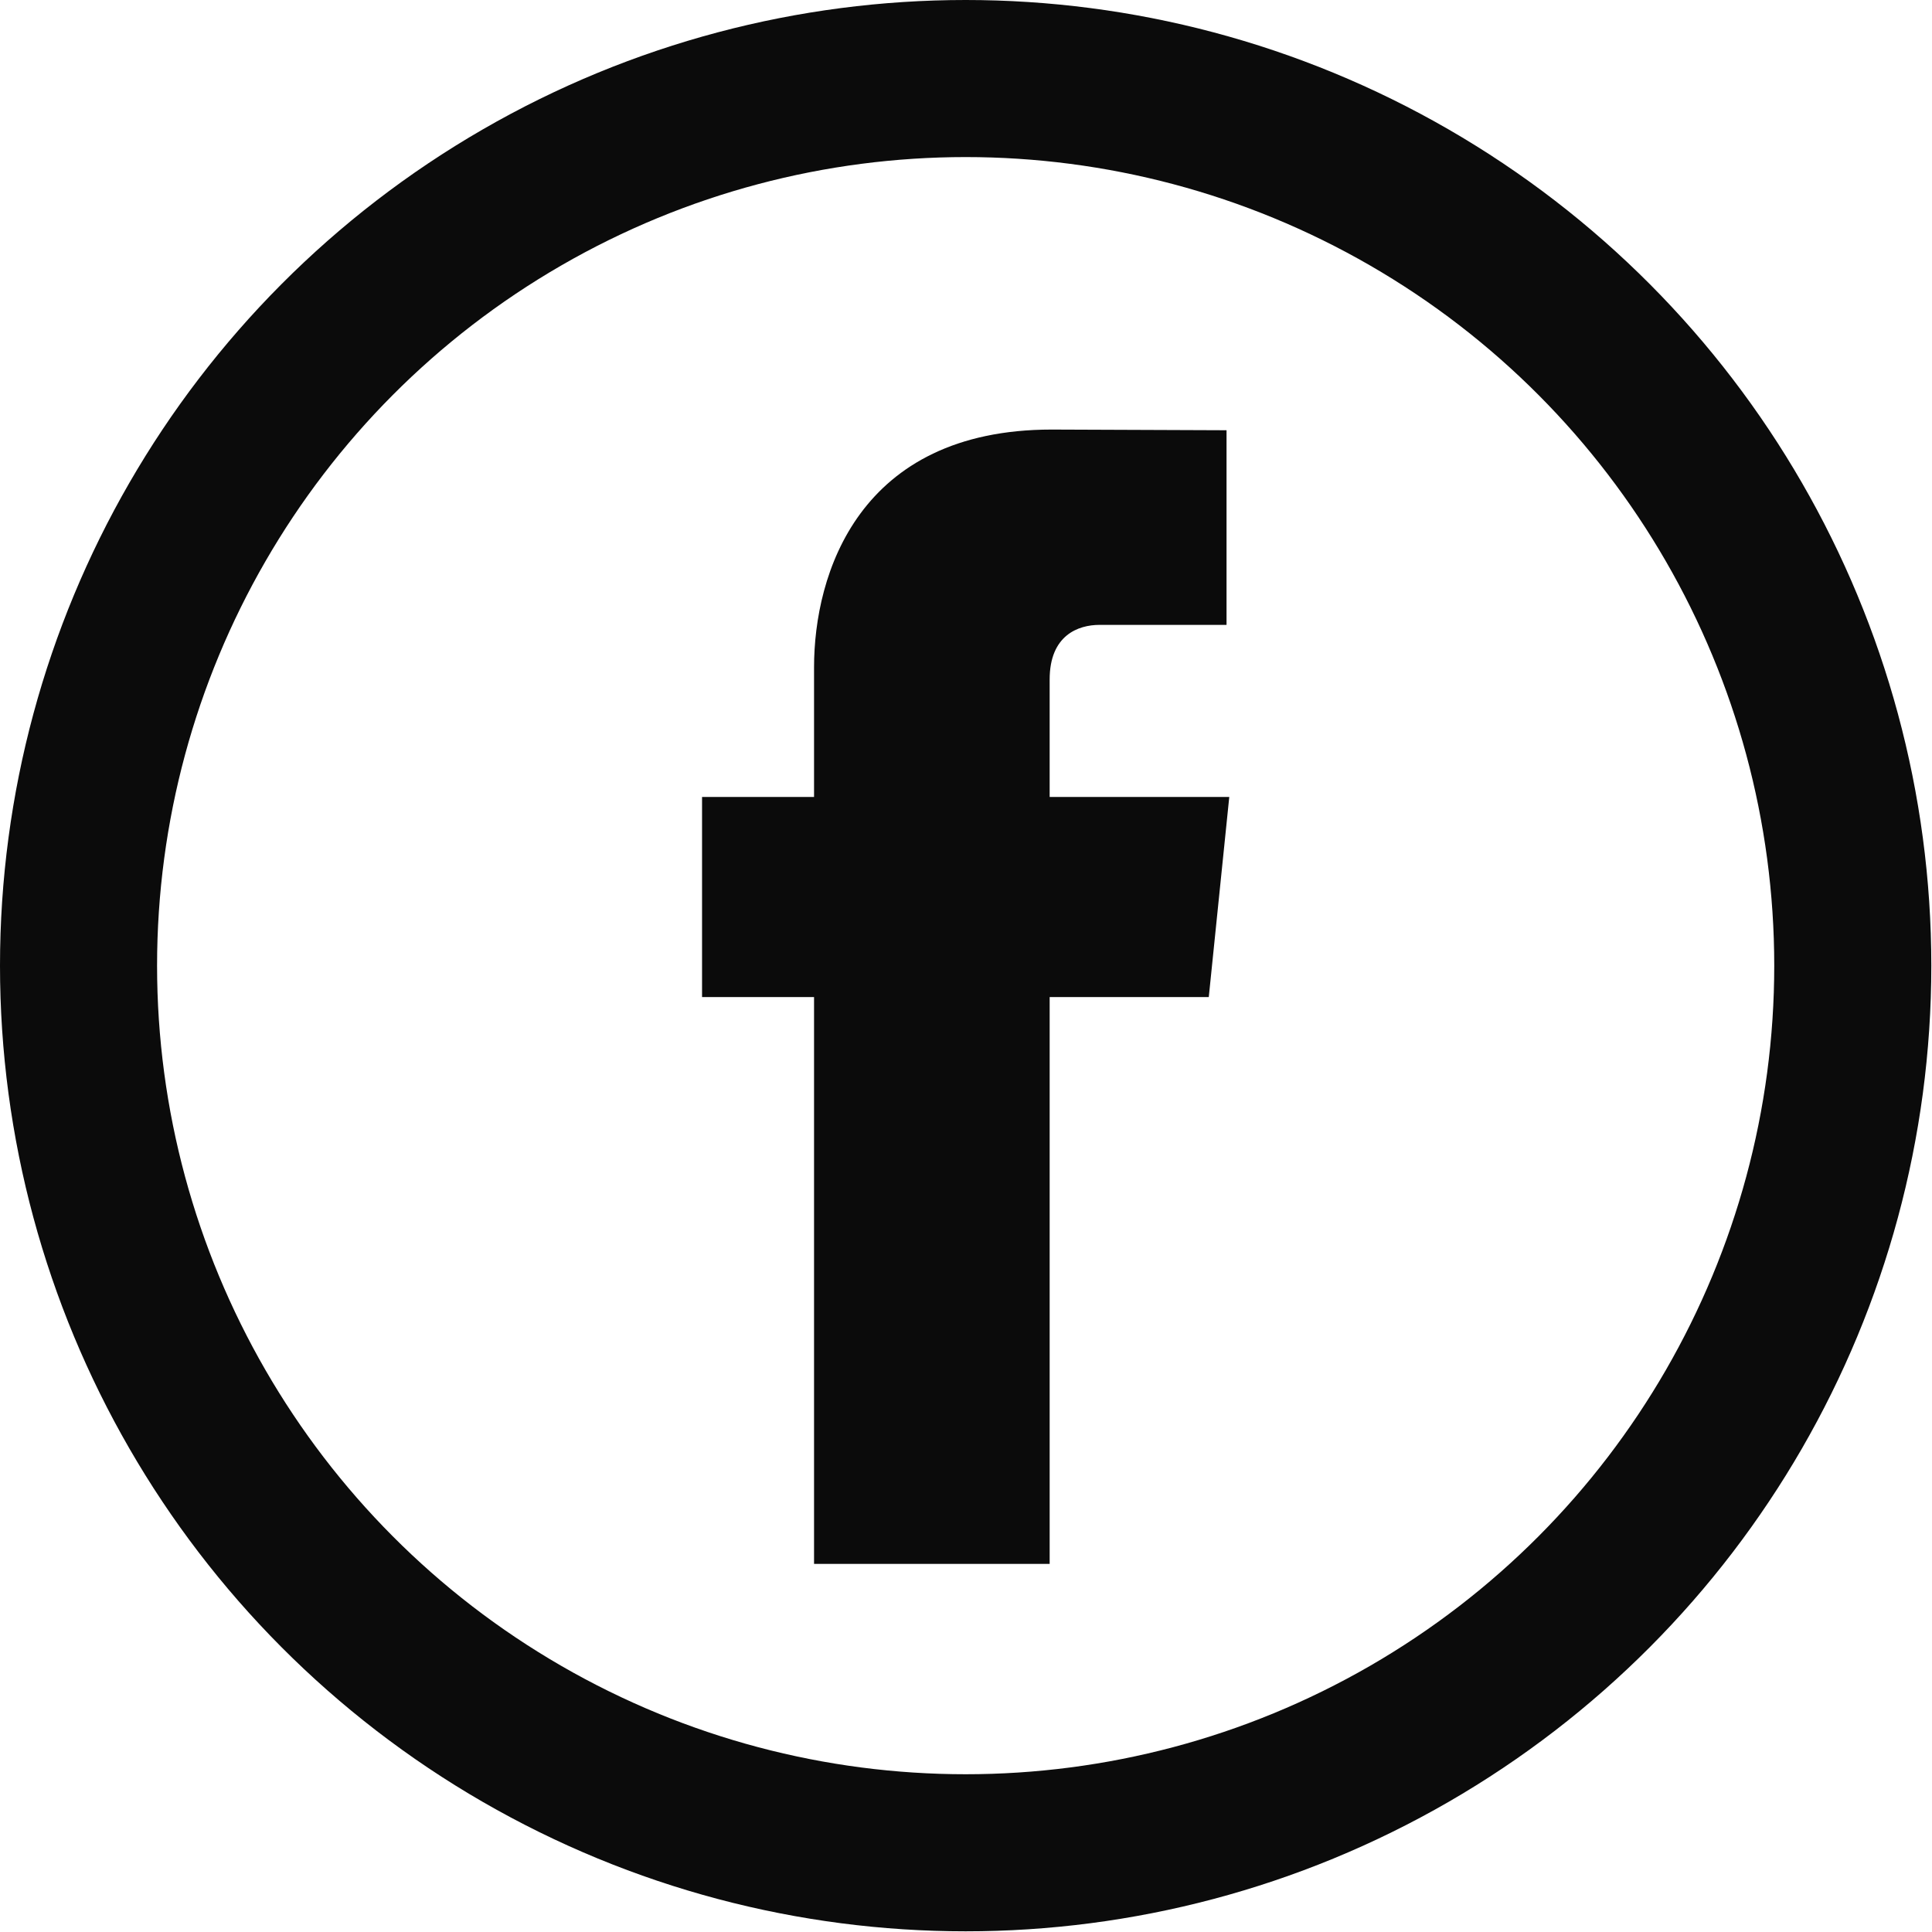
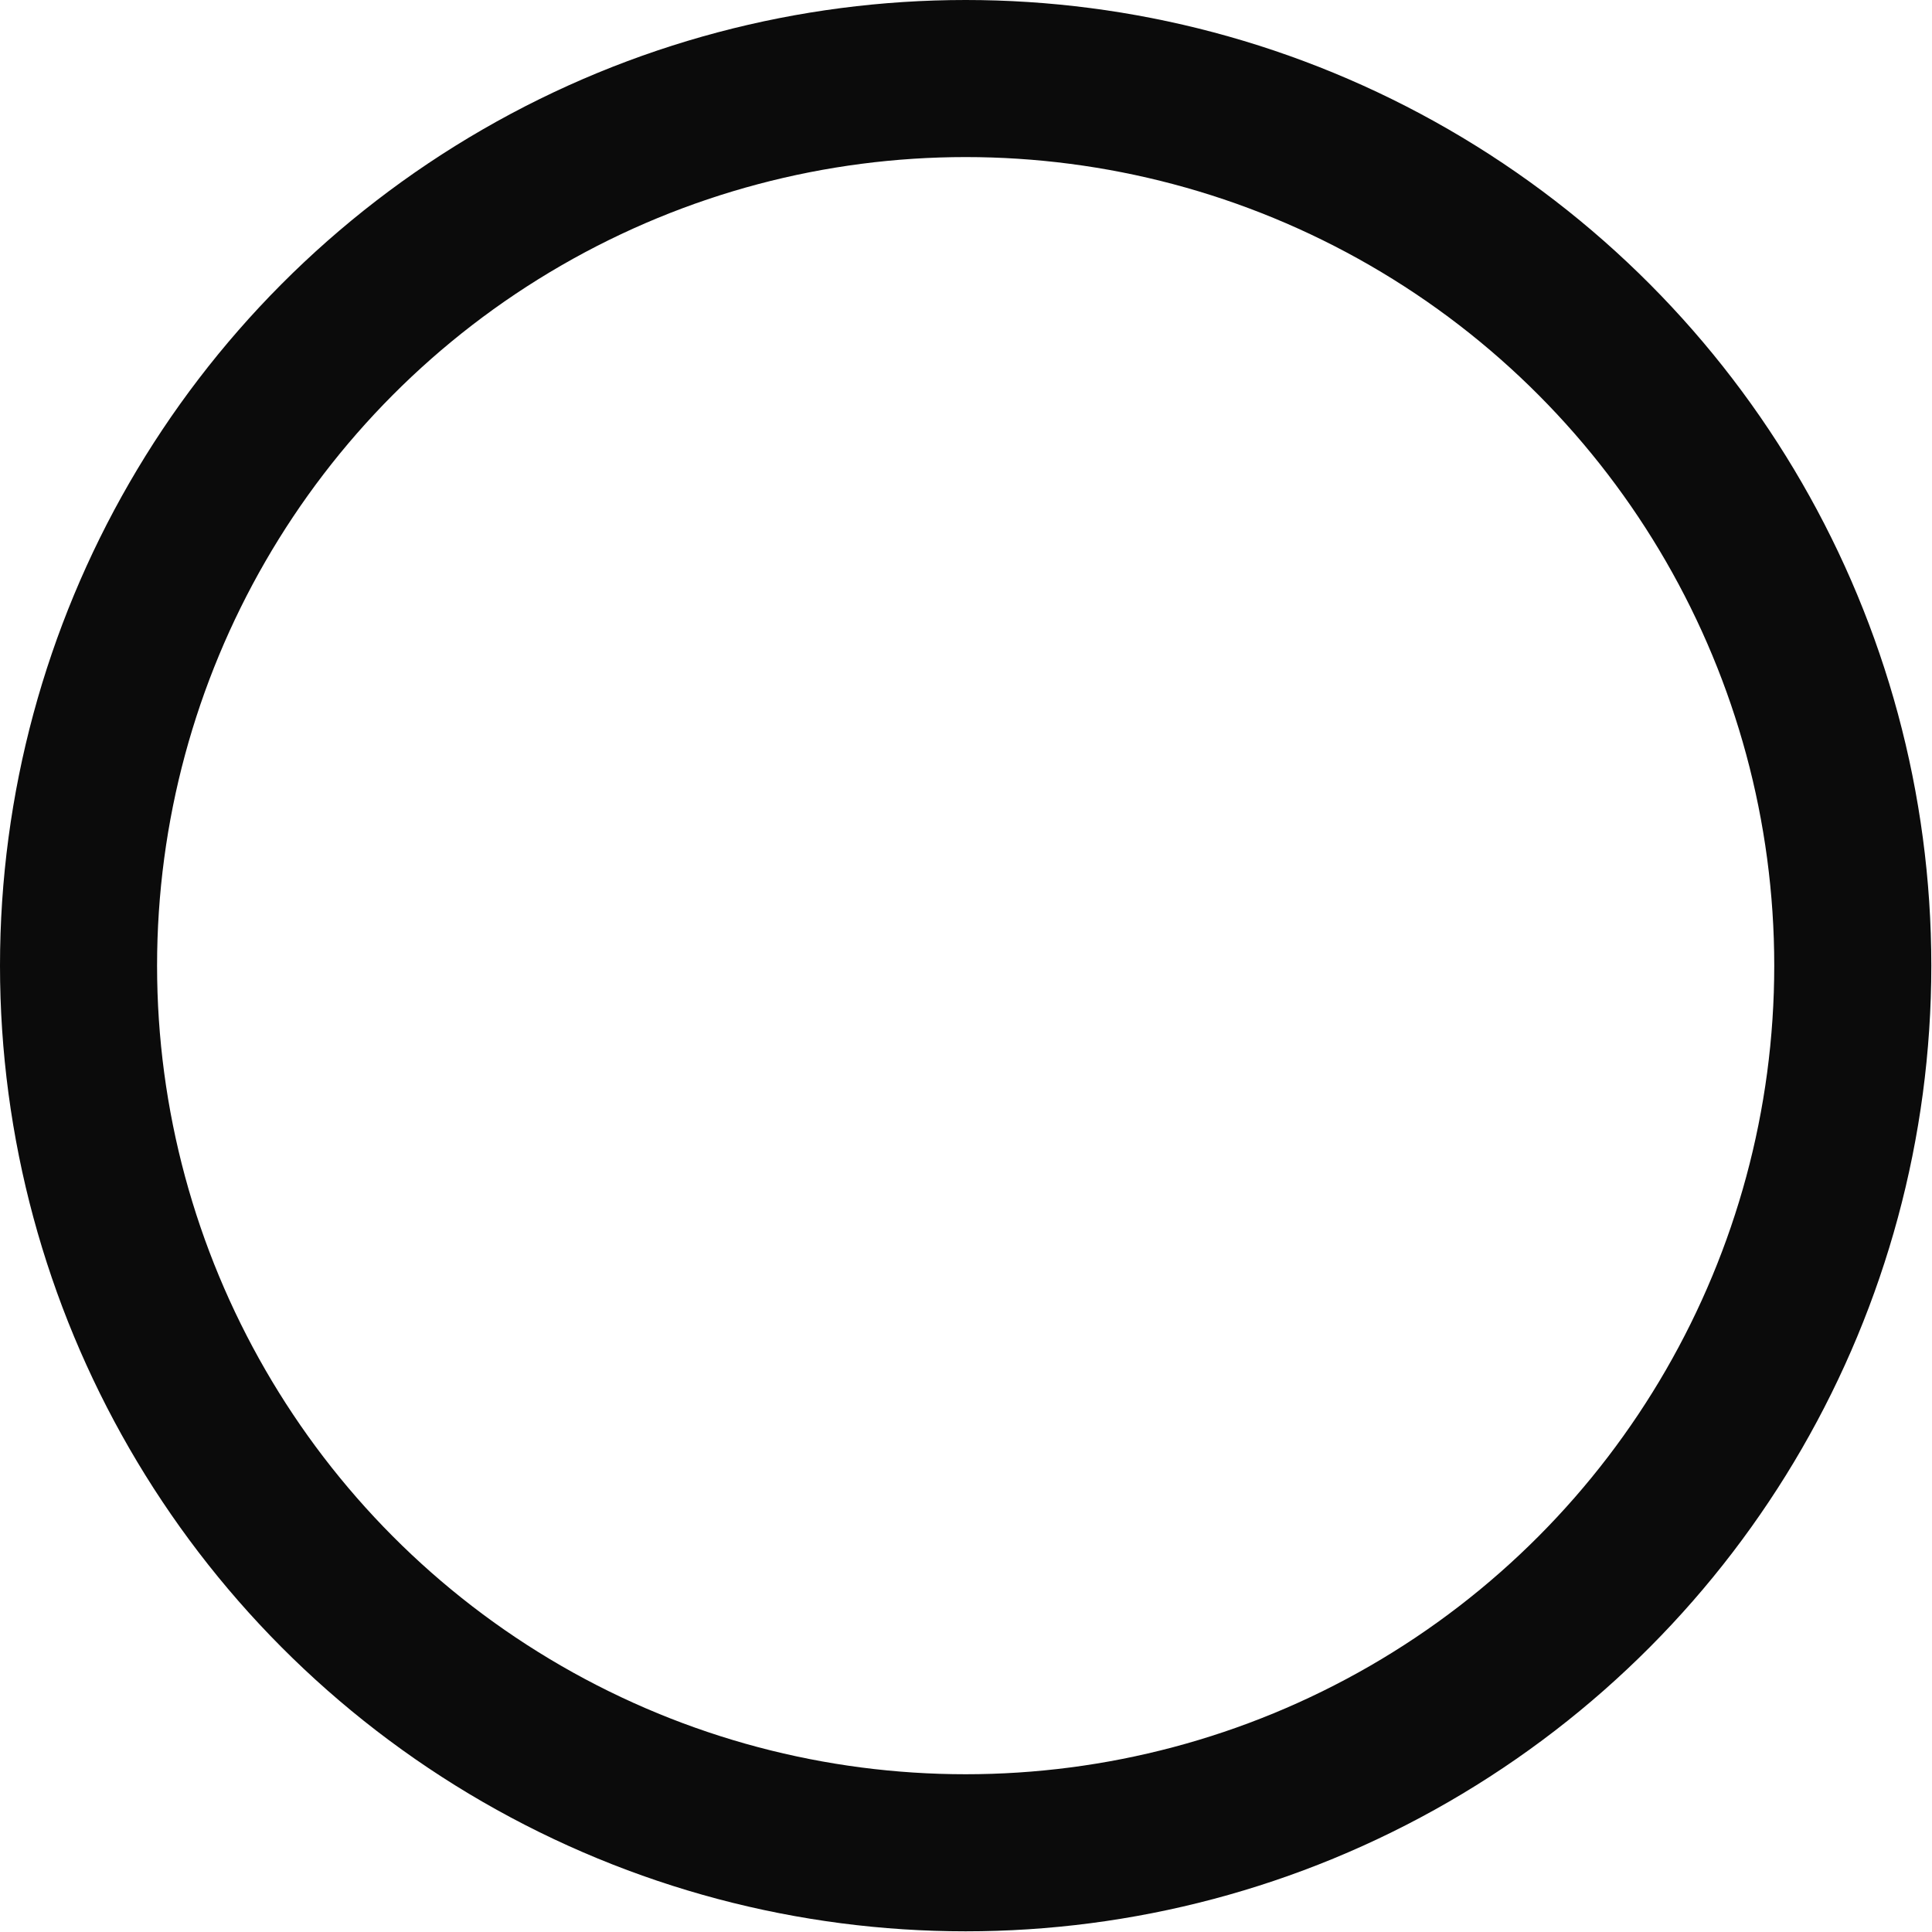
<svg xmlns="http://www.w3.org/2000/svg" version="1.1" id="Isolation_Mode" x="0px" y="0px" viewBox="0 0 282.9 282.9" style="enable-background:new 0 0 282.9 282.9;" xml:space="preserve">
  <style type="text/css"> .st0{fill:none;stroke:#0B0B0B;stroke-width:23;stroke-miterlimit:10;} .st1{fill:#0B0B0B;} </style>
  <circle class="st0" cx="141.4" cy="141.4" r="129.9" />
-   <path class="st1" d="M177,146h-23.3v83h-34.5c0,0,0-45.3,0-83h-16.4v-29.3h16.4v-19c0-13.6,6.5-34.8,34.8-34.8l25.6,0.1v28.5 c0,0-15.5,0-18.6,0s-7.3,1.5-7.3,8v17.2H180L177,146z" />
</svg>